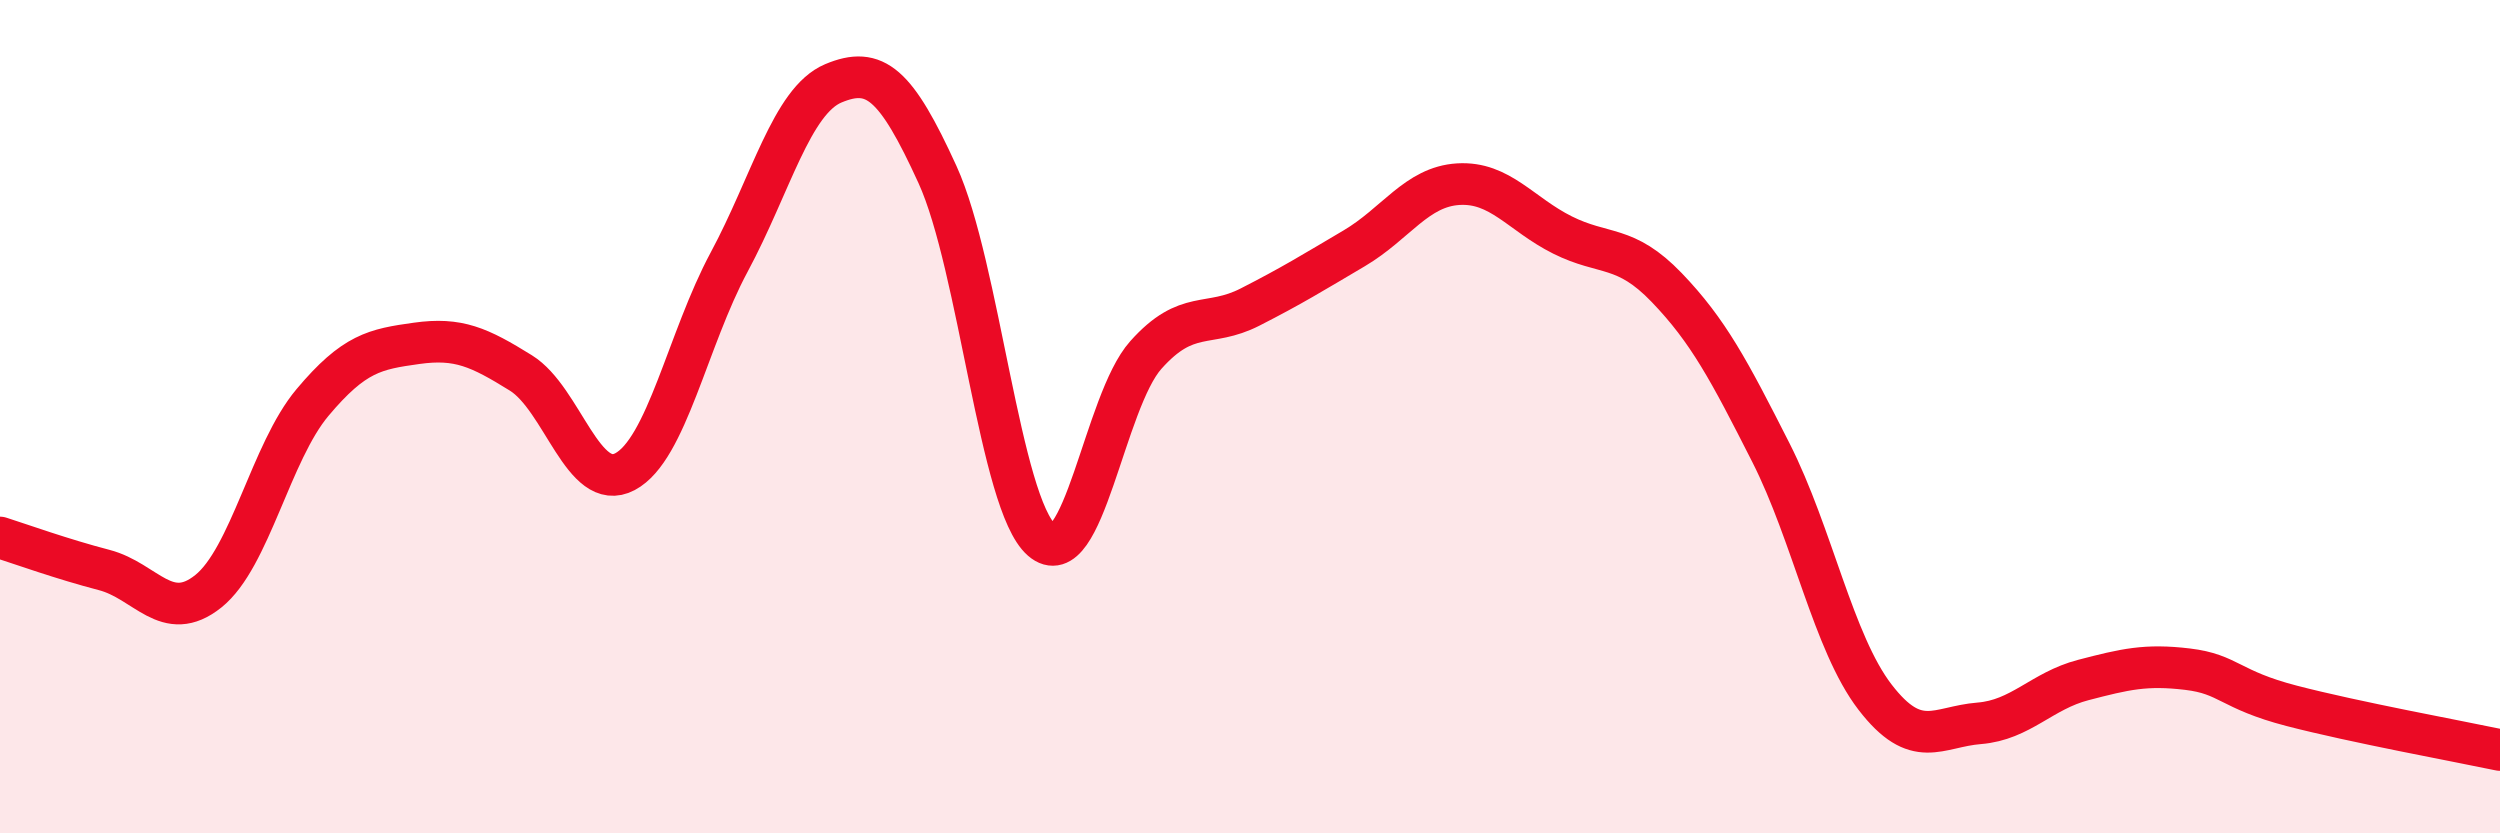
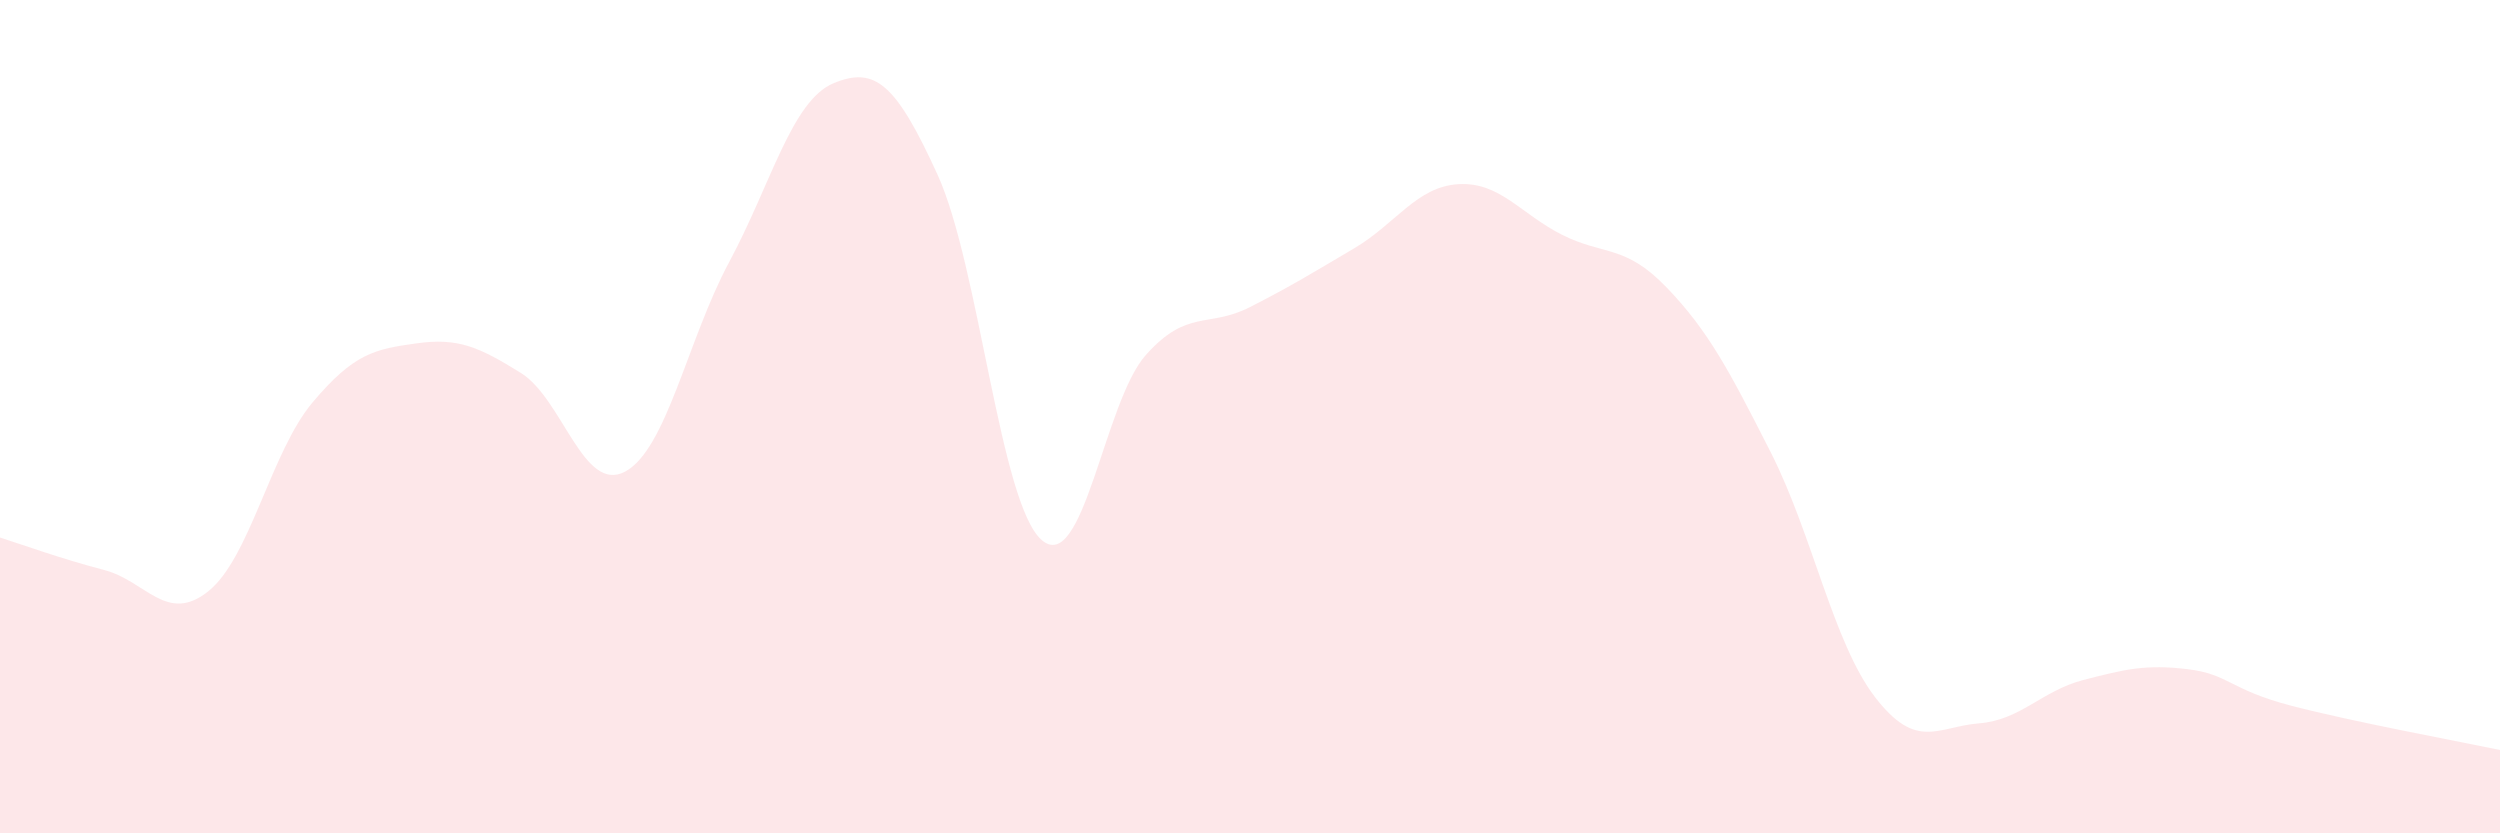
<svg xmlns="http://www.w3.org/2000/svg" width="60" height="20" viewBox="0 0 60 20">
  <path d="M 0,12.9 C 0.5,13.06 1.5,13.42 2.5,13.68 C 3.5,13.94 4,14.99 5,14.19 C 6,13.39 6.5,10.85 7.5,9.66 C 8.5,8.47 9,8.38 10,8.24 C 11,8.1 11.5,8.33 12.5,8.95 C 13.5,9.57 14,11.85 15,11.32 C 16,10.79 16.5,8.15 17.5,6.29 C 18.5,4.43 19,2.42 20,2 C 21,1.58 21.5,2 22.5,4.19 C 23.5,6.38 24,12.09 25,12.96 C 26,13.83 26.5,9.64 27.5,8.52 C 28.5,7.4 29,7.88 30,7.37 C 31,6.86 31.5,6.55 32.5,5.96 C 33.5,5.37 34,4.48 35,4.42 C 36,4.36 36.5,5.14 37.5,5.64 C 38.5,6.14 39,5.86 40,6.9 C 41,7.94 41.5,8.89 42.5,10.86 C 43.5,12.83 44,15.43 45,16.73 C 46,18.03 46.5,17.44 47.5,17.36 C 48.5,17.28 49,16.58 50,16.32 C 51,16.06 51.5,15.94 52.5,16.06 C 53.5,16.18 53.5,16.55 55,16.94 C 56.5,17.33 59,17.79 60,18L60 20L0 20Z" fill="#EB0A25" opacity="0.1" stroke-linecap="round" stroke-linejoin="round" />
-   <path d="M 0,12.9 C 0.5,13.06 1.5,13.42 2.5,13.68 C 3.5,13.94 4,14.99 5,14.19 C 6,13.39 6.5,10.85 7.5,9.66 C 8.5,8.47 9,8.38 10,8.24 C 11,8.1 11.5,8.33 12.5,8.95 C 13.5,9.57 14,11.85 15,11.32 C 16,10.79 16.5,8.15 17.5,6.29 C 18.5,4.43 19,2.42 20,2 C 21,1.58 21.5,2 22.5,4.19 C 23.5,6.38 24,12.09 25,12.96 C 26,13.83 26.5,9.64 27.5,8.52 C 28.5,7.4 29,7.88 30,7.37 C 31,6.86 31.5,6.55 32.5,5.96 C 33.5,5.37 34,4.48 35,4.42 C 36,4.36 36.5,5.14 37.5,5.64 C 38.5,6.14 39,5.86 40,6.9 C 41,7.94 41.5,8.89 42.5,10.86 C 43.5,12.83 44,15.43 45,16.73 C 46,18.03 46.5,17.44 47.5,17.36 C 48.5,17.28 49,16.58 50,16.32 C 51,16.06 51.5,15.94 52.5,16.06 C 53.5,16.18 53.5,16.55 55,16.94 C 56.5,17.33 59,17.79 60,18" stroke="#EB0A25" stroke-width="1" fill="none" stroke-linecap="round" stroke-linejoin="round" />
</svg>